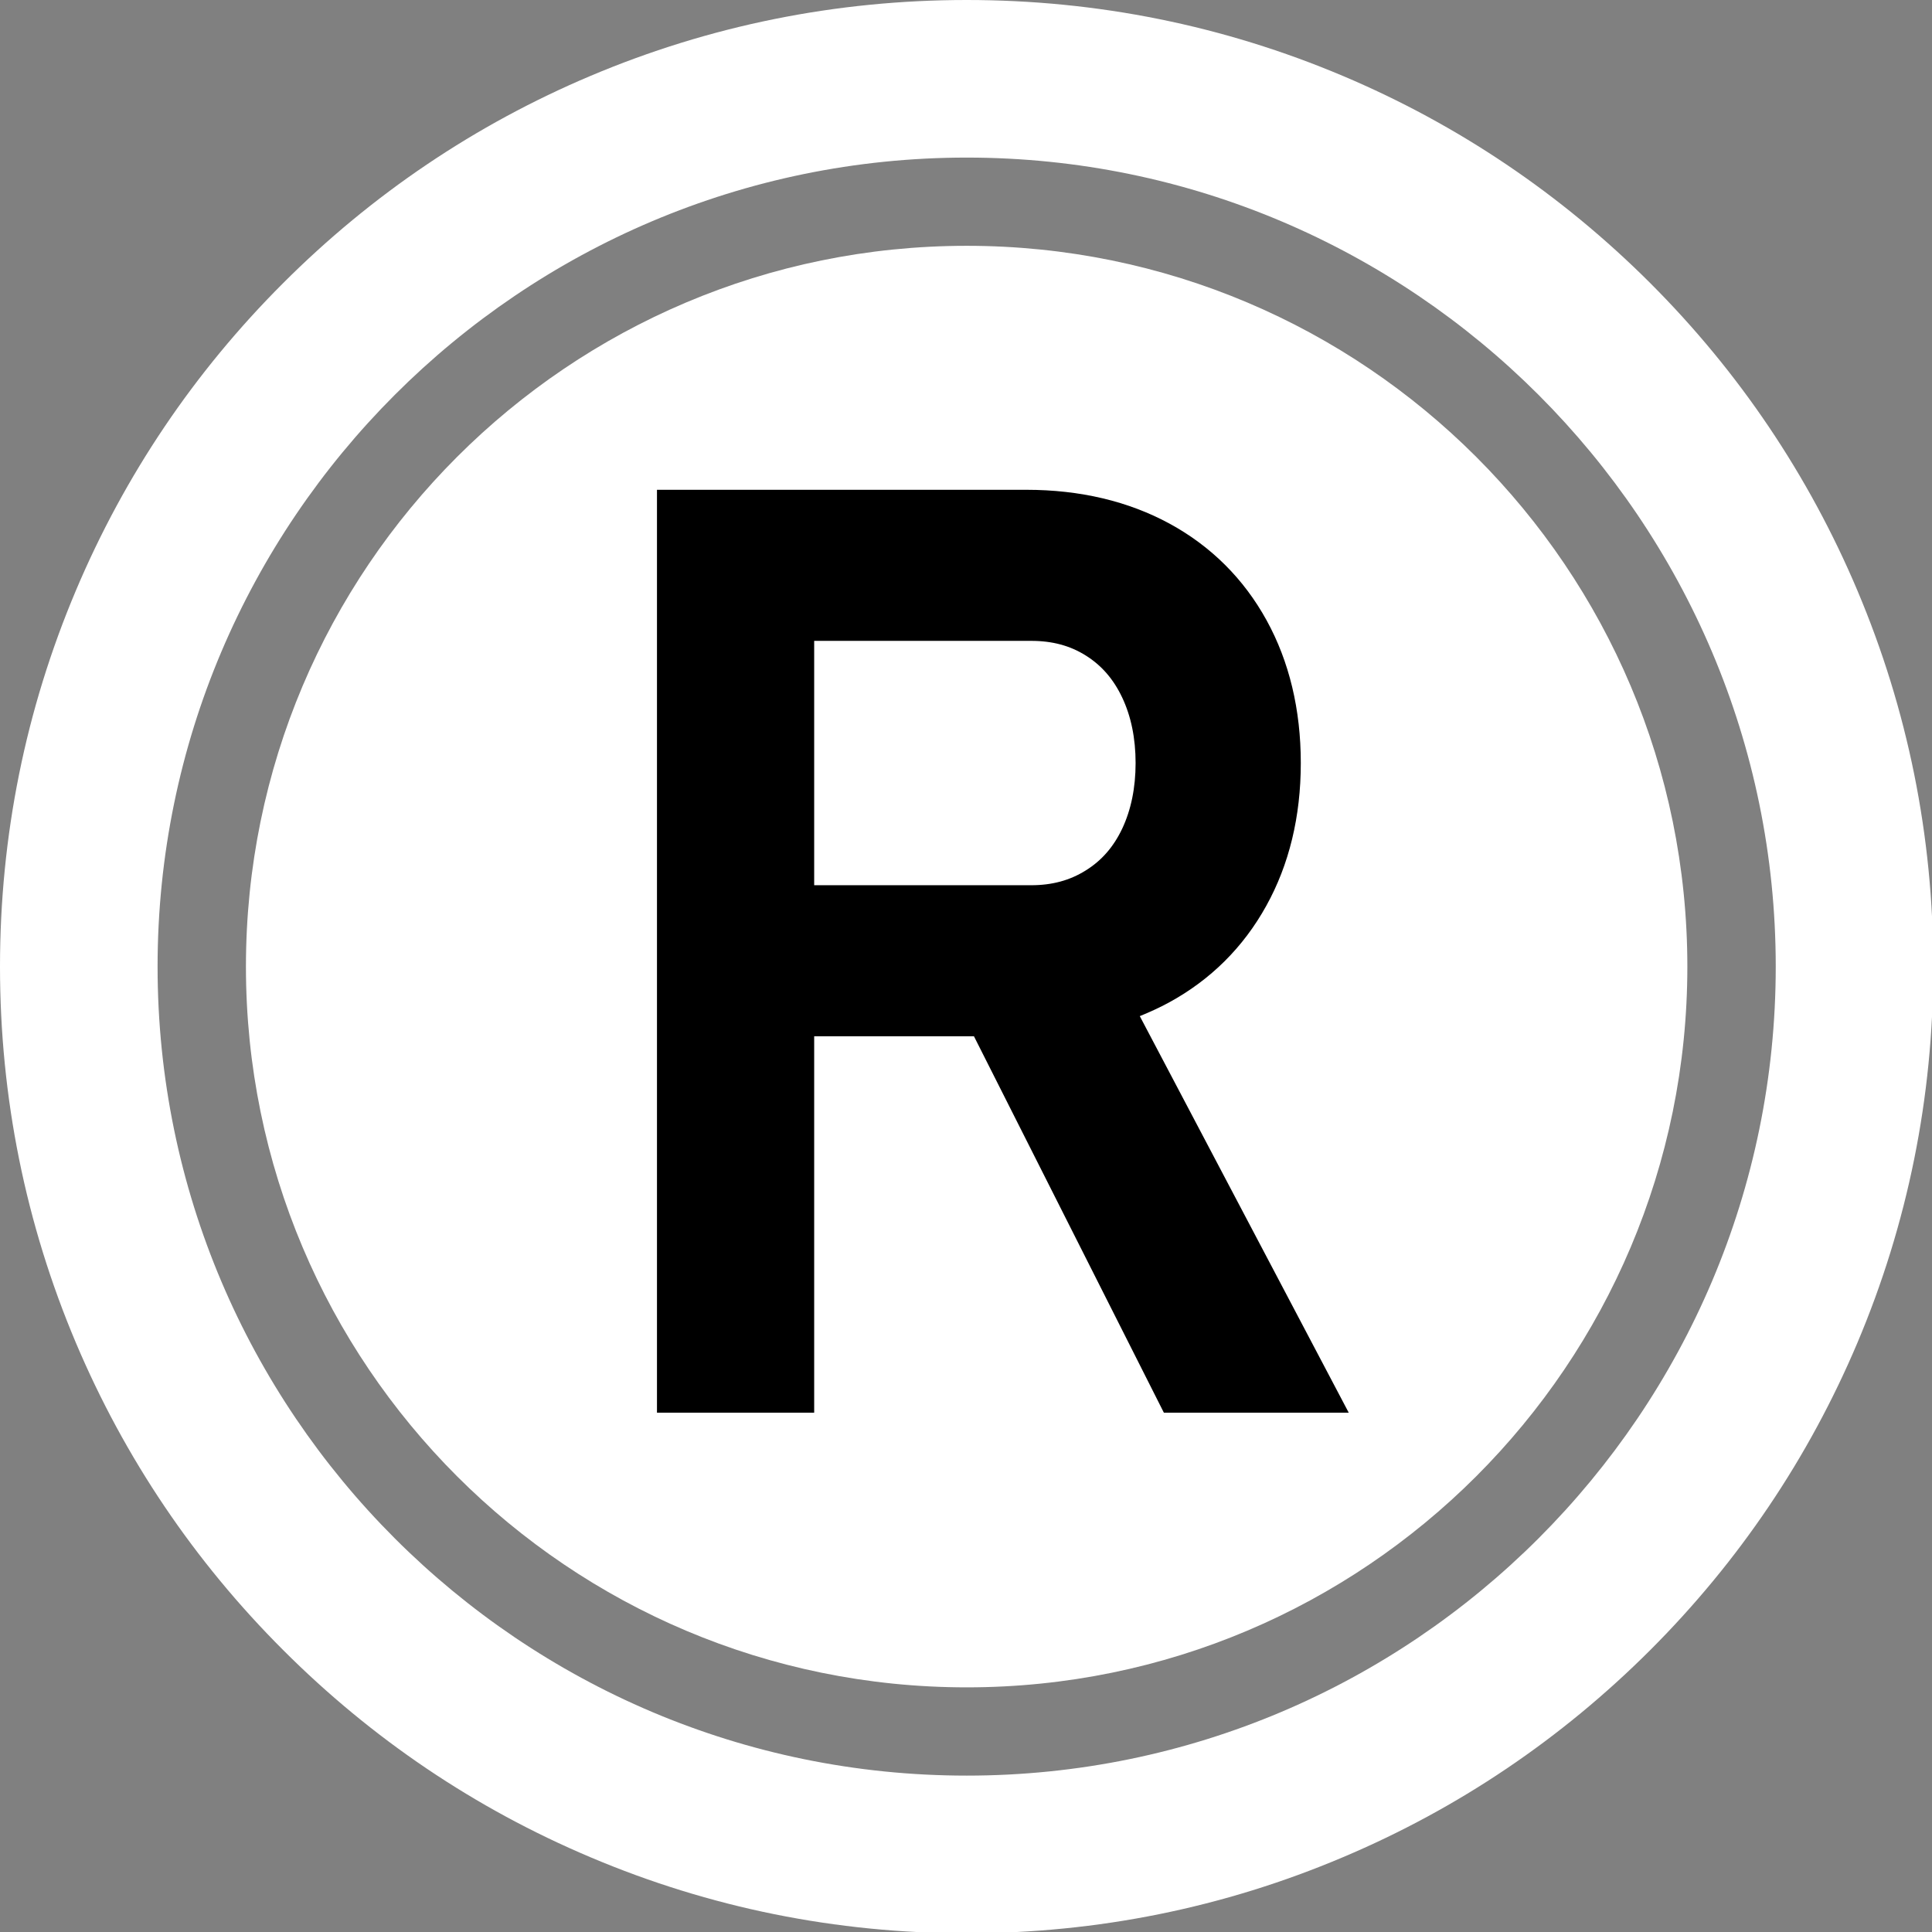
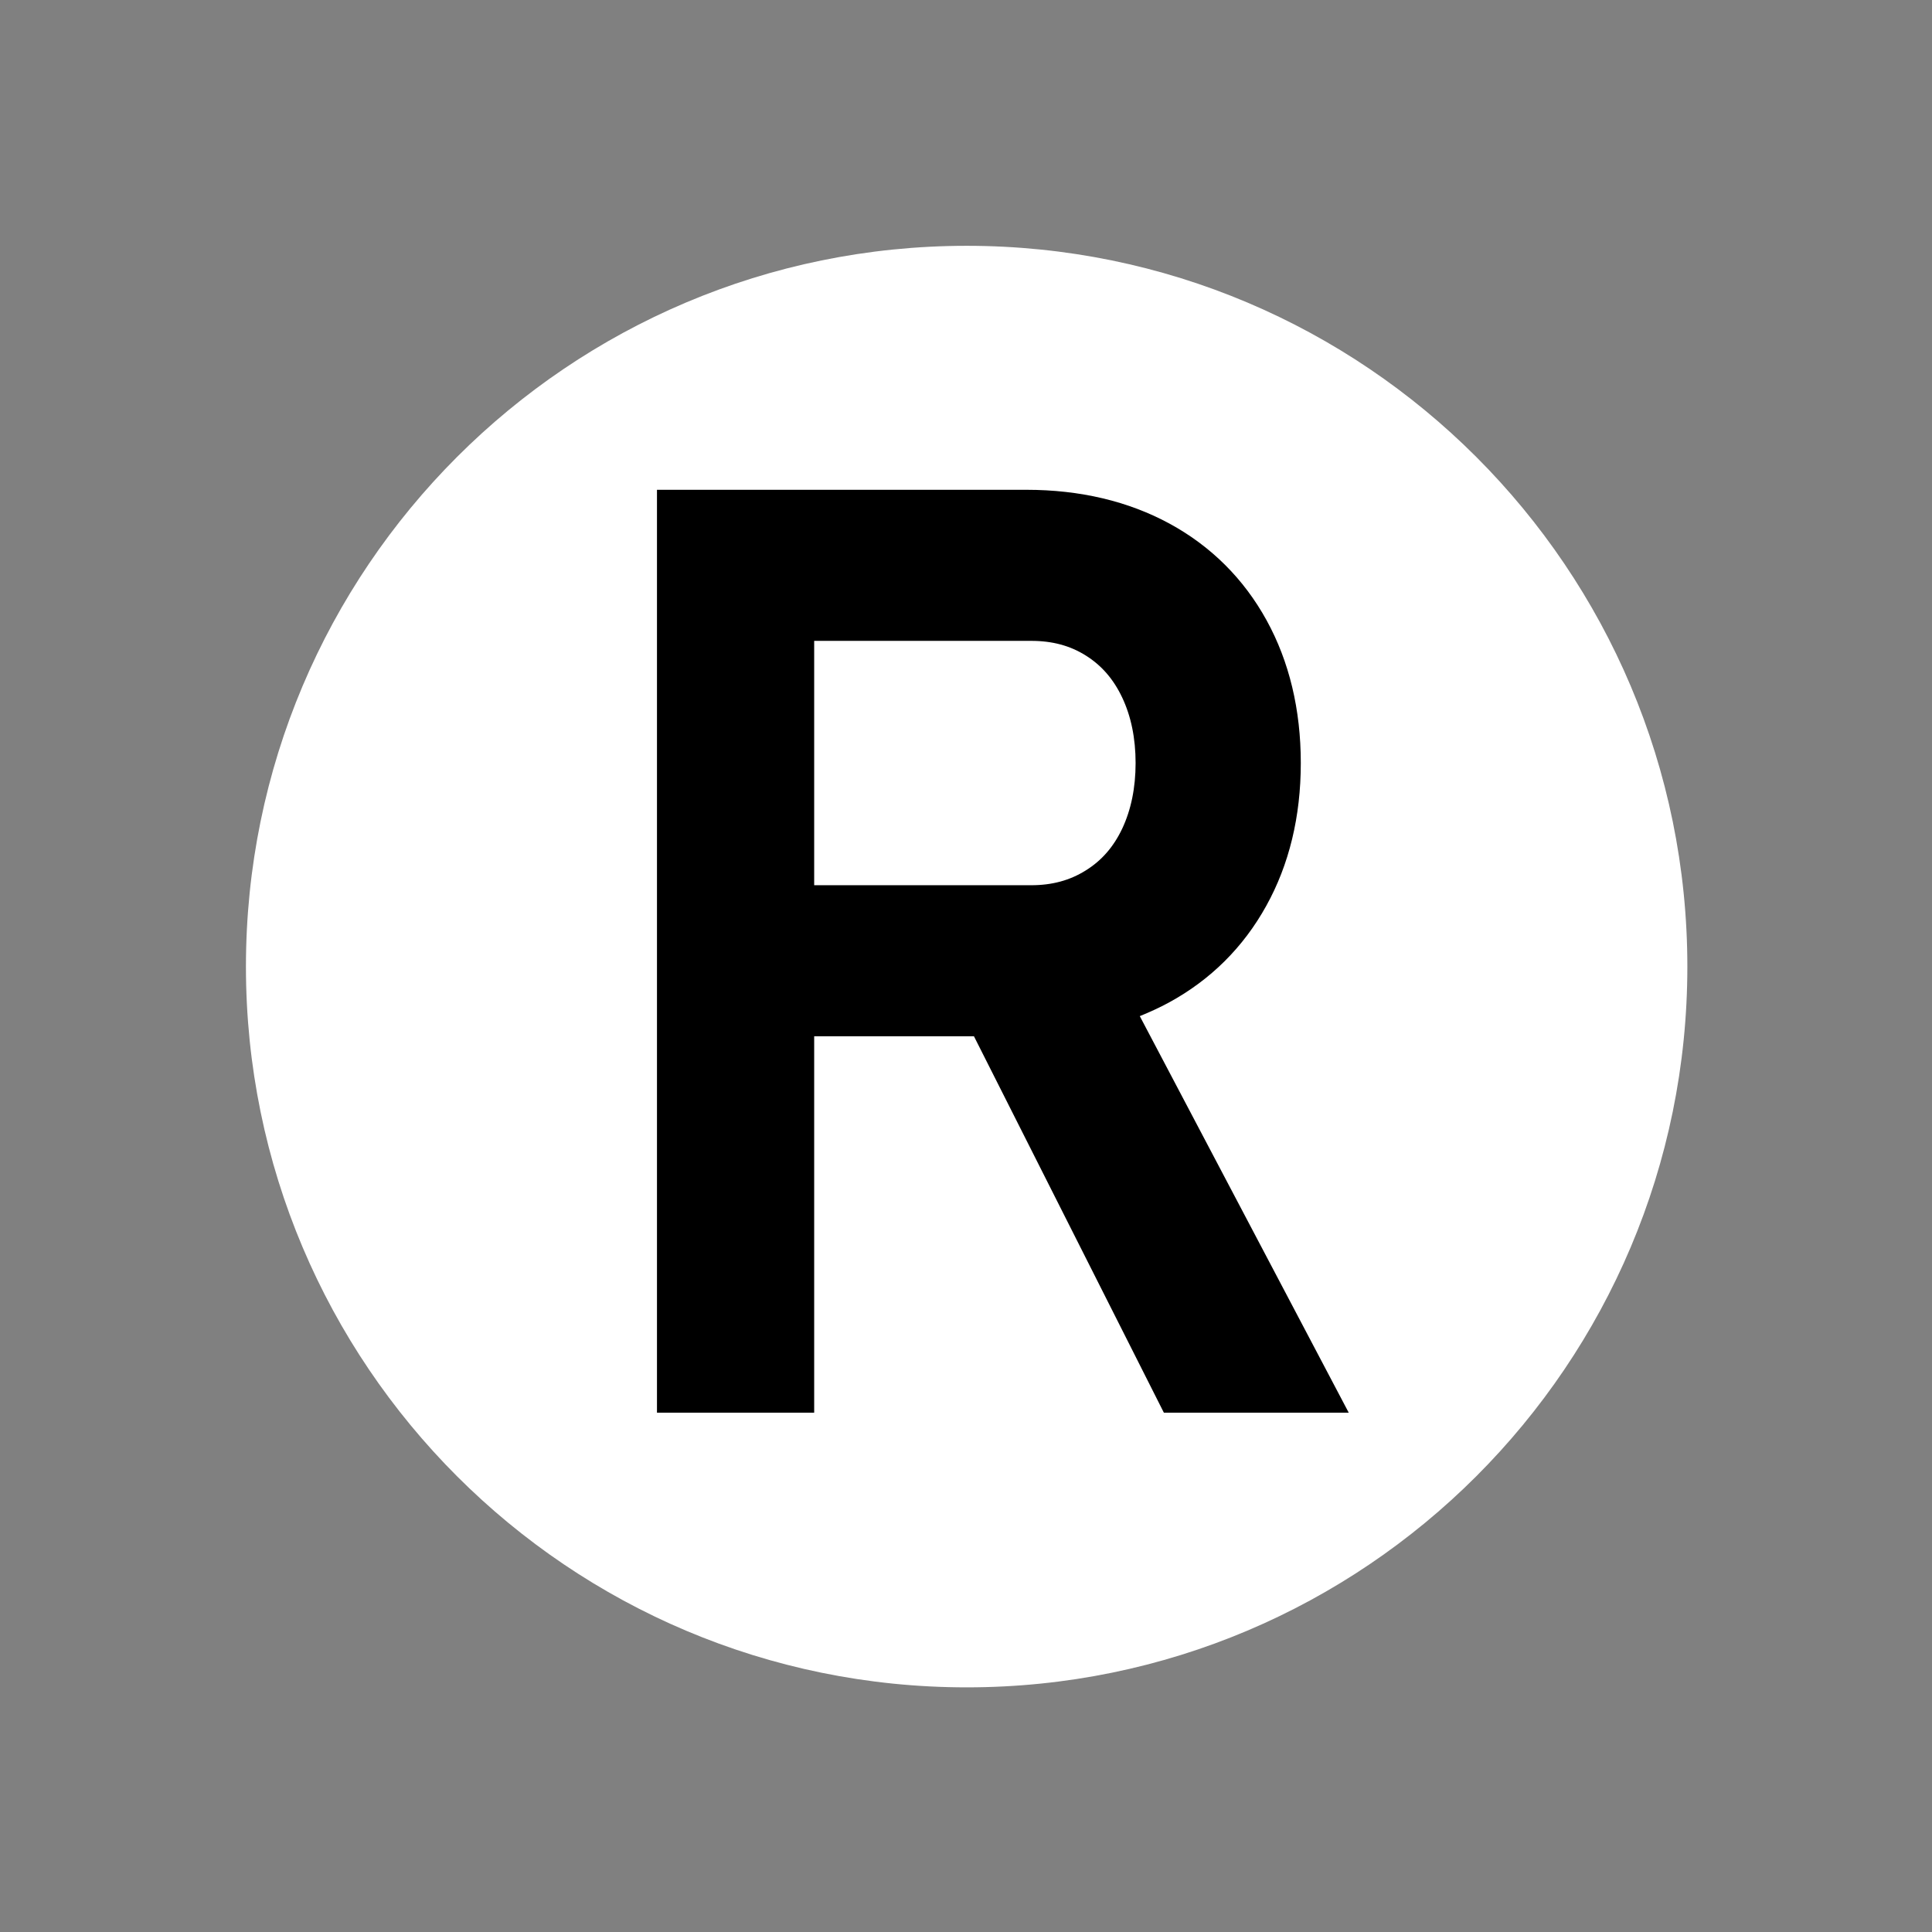
<svg xmlns="http://www.w3.org/2000/svg" fill="#ffffff" height="61.4" preserveAspectRatio="xMidYMid meet" version="1" viewBox="0.0 0.0 61.4 61.4" width="61.4" zoomAndPan="magnify">
  <rect x="0.0" y="0.0" width="61.4" height="61.4" fill="#808080" stroke="none" />
  <g>
    <g id="change1_1">
      <path d="M 53.625 30.719 C 53.625 18.07 43.371 7.812 30.723 7.812 C 18.07 7.812 7.816 18.07 7.816 30.719 C 7.816 43.371 18.07 53.625 30.723 53.625 C 43.371 53.625 53.625 43.371 53.625 30.719" />
    </g>
    <g id="change2_1">
      <path d="M 35.664 26.336 C 35.387 26.918 35.008 27.352 34.504 27.664 C 34 27.98 33.434 28.133 32.773 28.133 L 25.875 28.133 L 25.875 20.367 L 32.773 20.367 C 33.445 20.367 34.012 20.52 34.512 20.836 C 35.008 21.148 35.387 21.582 35.664 22.168 C 35.945 22.762 36.09 23.461 36.09 24.25 C 36.09 25.039 35.945 25.738 35.664 26.336 Z M 36.223 32.293 C 36.543 32.164 36.855 32.02 37.152 31.859 C 38.469 31.141 39.512 30.109 40.242 28.789 C 40.969 27.48 41.34 25.953 41.34 24.25 C 41.34 22.551 40.973 21.023 40.254 19.715 C 39.527 18.395 38.488 17.359 37.168 16.641 C 35.859 15.93 34.328 15.566 32.617 15.566 L 20.879 15.566 L 20.879 44.895 L 25.875 44.895 L 25.875 32.934 L 30.953 32.934 L 36.988 44.895 L 42.863 44.895 L 36.223 32.293" fill="#000000" />
    </g>
    <g id="change1_2">
-       <path d="M 30.723 5.008 C 16.543 5.008 5.008 16.543 5.008 30.719 C 5.008 44.898 16.543 56.43 30.723 56.43 C 44.898 56.43 56.434 44.898 56.434 30.719 C 56.434 16.543 44.898 5.008 30.723 5.008 Z M 30.723 61.441 C 26.574 61.441 22.551 60.629 18.762 59.023 C 15.102 57.477 11.82 55.262 9 52.441 C 6.176 49.621 3.961 46.336 2.414 42.68 C 0.812 38.891 0 34.867 0 30.719 C 0 26.574 0.812 22.551 2.414 18.762 C 3.961 15.102 6.176 11.816 9 8.996 C 11.82 6.176 15.102 3.961 18.762 2.414 C 22.551 0.812 26.574 0 30.723 0 C 34.867 0 38.891 0.812 42.68 2.414 C 46.34 3.961 49.621 6.176 52.445 8.996 C 55.266 11.816 57.48 15.102 59.027 18.762 C 60.629 22.551 61.441 26.574 61.441 30.719 C 61.441 34.867 60.629 38.891 59.027 42.68 C 57.48 46.336 55.266 49.621 52.445 52.441 C 49.621 55.262 46.34 57.477 42.68 59.023 C 38.891 60.629 34.867 61.441 30.723 61.441" />
-     </g>
+       </g>
  </g>
</svg>